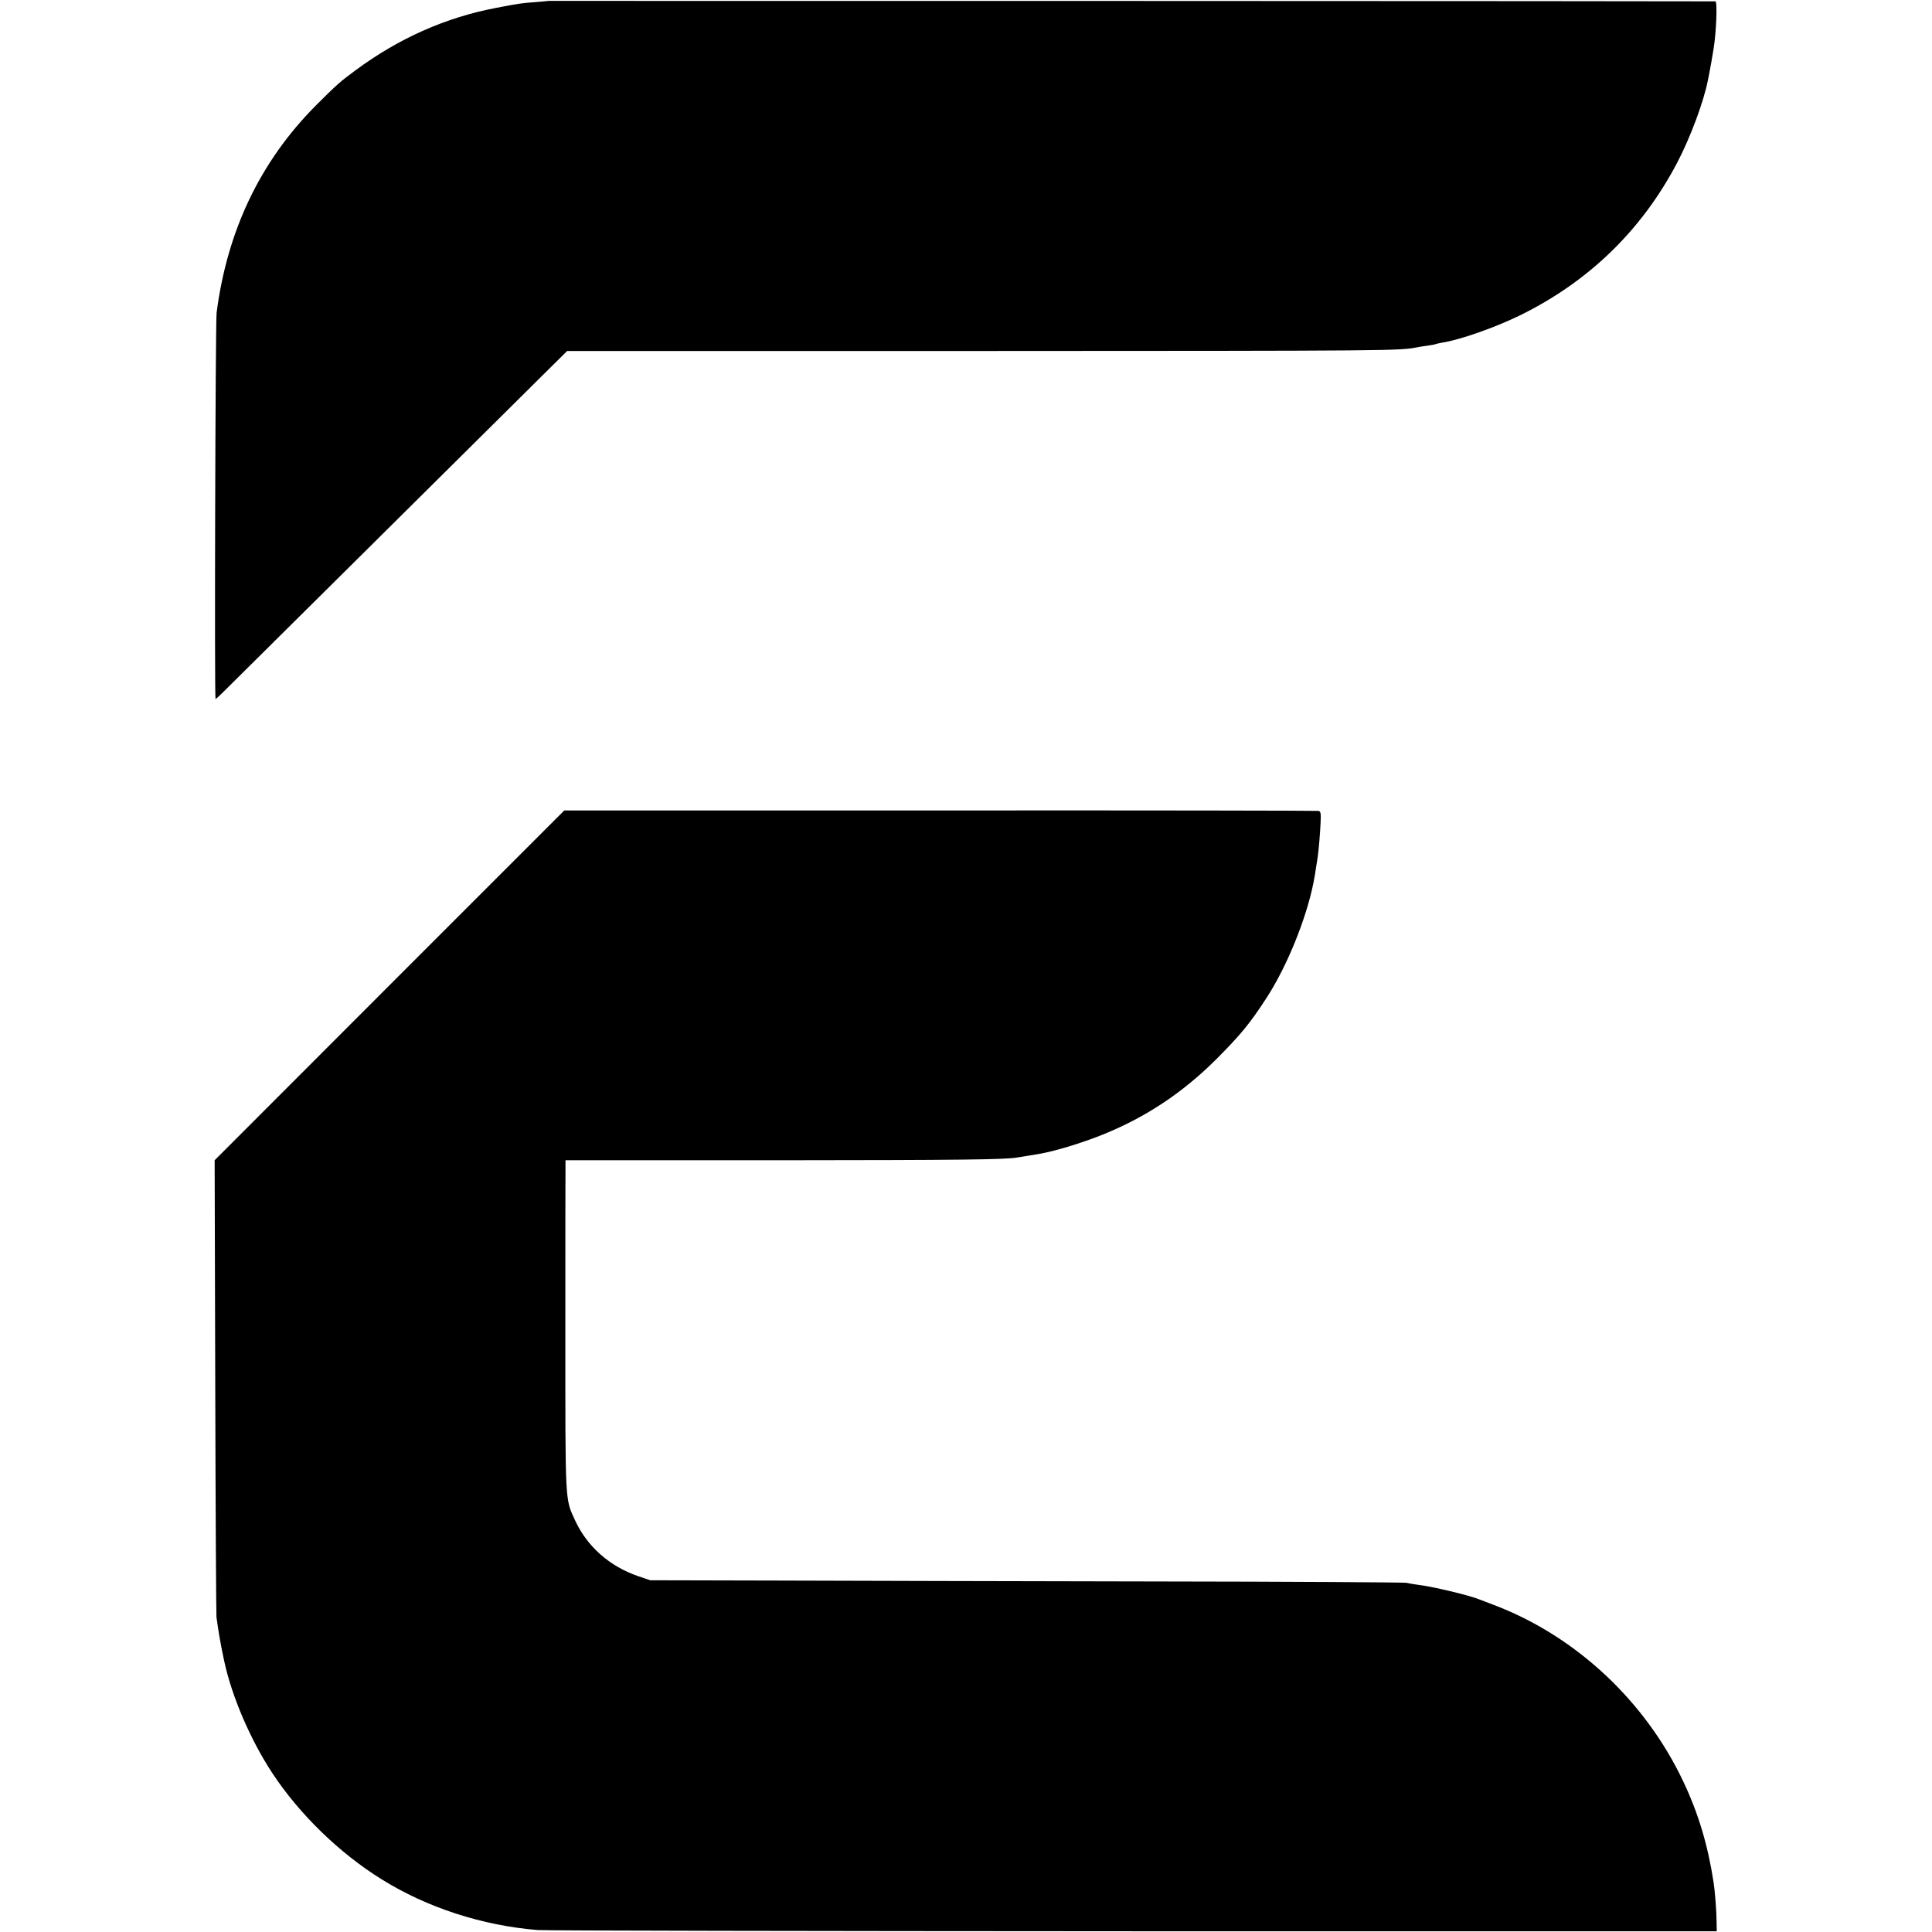
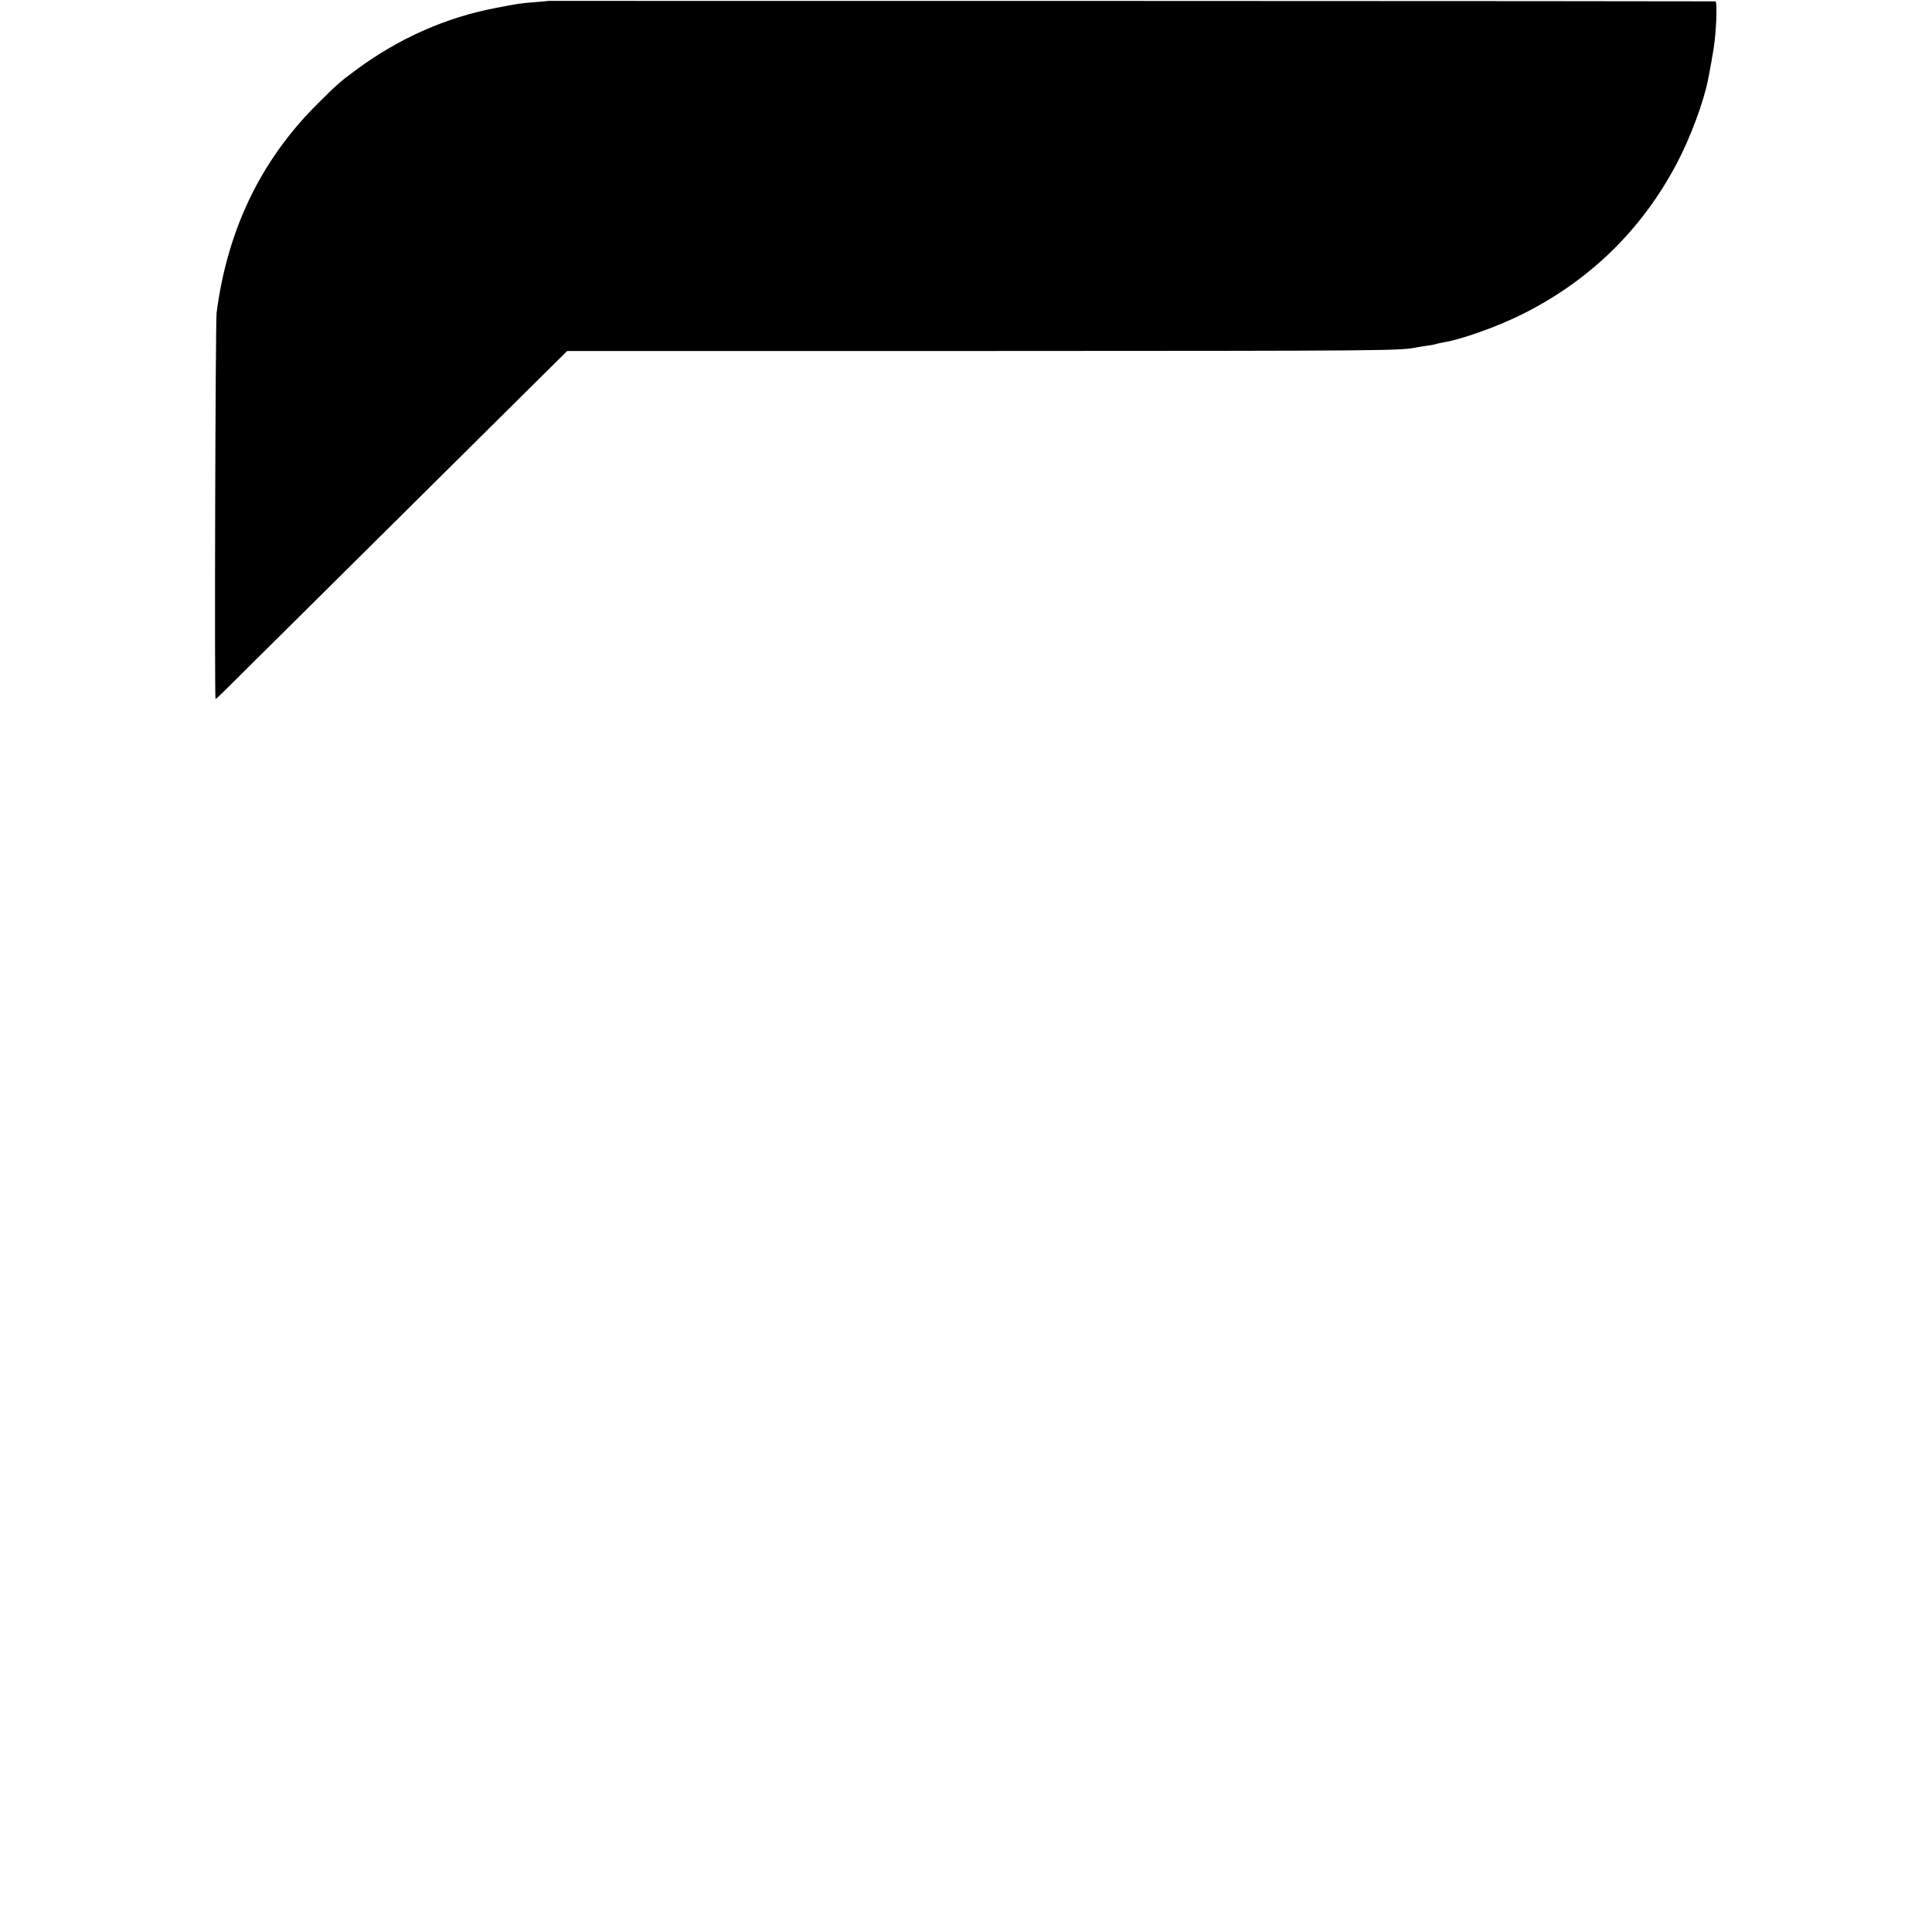
<svg xmlns="http://www.w3.org/2000/svg" version="1.0" width="1288pt" height="1288pt" viewBox="0 0 1288 1288" preserveAspectRatio="xMidYMid meet">
  <g transform="translate(0,1288) scale(0.1,-0.1)" fill="#000000" stroke="none">
    <path d="M3657 12874 c-1 -1 -40 -4 -87 -8 -96 -7 -114 -10 -260 -38 -338 -64 -651 -203 -939 -416 -105 -77 -130 -100 -267 -237 -370 -373 -589 -833 -660 -1380 -8 -63 -15 -2575 -7 -2575 3 0 29 24 58 53 44 44 1384 1373 2078 2061 l208 206 2692 0 c2868 1 2853 1 2982 26 11 2 40 7 65 10 25 3 48 8 51 10 4 2 24 6 45 10 120 19 350 100 516 181 459 225 813 568 1049 1018 88 167 178 410 205 550 2 11 6 31 9 45 6 29 22 121 29 165 18 110 26 315 12 316 -15 2 -7777 4 -7779 3z" />
-     <path d="M2596 6311 l-1165 -1166 4 -1505 c2 -828 6 -1521 8 -1540 14 -103 29 -189 52 -295 50 -234 175 -525 320 -745 181 -275 448 -534 728 -708 303 -189 671 -309 1042 -339 50 -4 1838 -7 3975 -8 l3885 0 -1 60 c0 66 -11 210 -20 265 -38 249 -101 459 -201 671 -254 539 -718 972 -1263 1179 -47 18 -94 36 -105 40 -70 27 -308 84 -404 95 -30 4 -63 10 -75 13 -12 3 -770 8 -1686 9 -916 2 -2045 4 -2510 6 l-845 2 -80 27 c-190 65 -340 197 -420 370 -69 150 -66 97 -66 1273 0 583 0 1076 1 1095 l0 35 1403 0 c1240 1 1535 4 1612 19 18 3 72 12 135 22 105 17 291 73 434 131 285 115 532 279 756 503 161 162 222 235 334 408 135 208 263 522 312 765 8 39 13 71 19 112 4 22 8 51 10 65 7 48 16 156 19 227 3 60 1 73 -13 77 -9 2 -1144 4 -2523 3 l-2506 0 -1166 -1166z" />
  </g>
</svg>